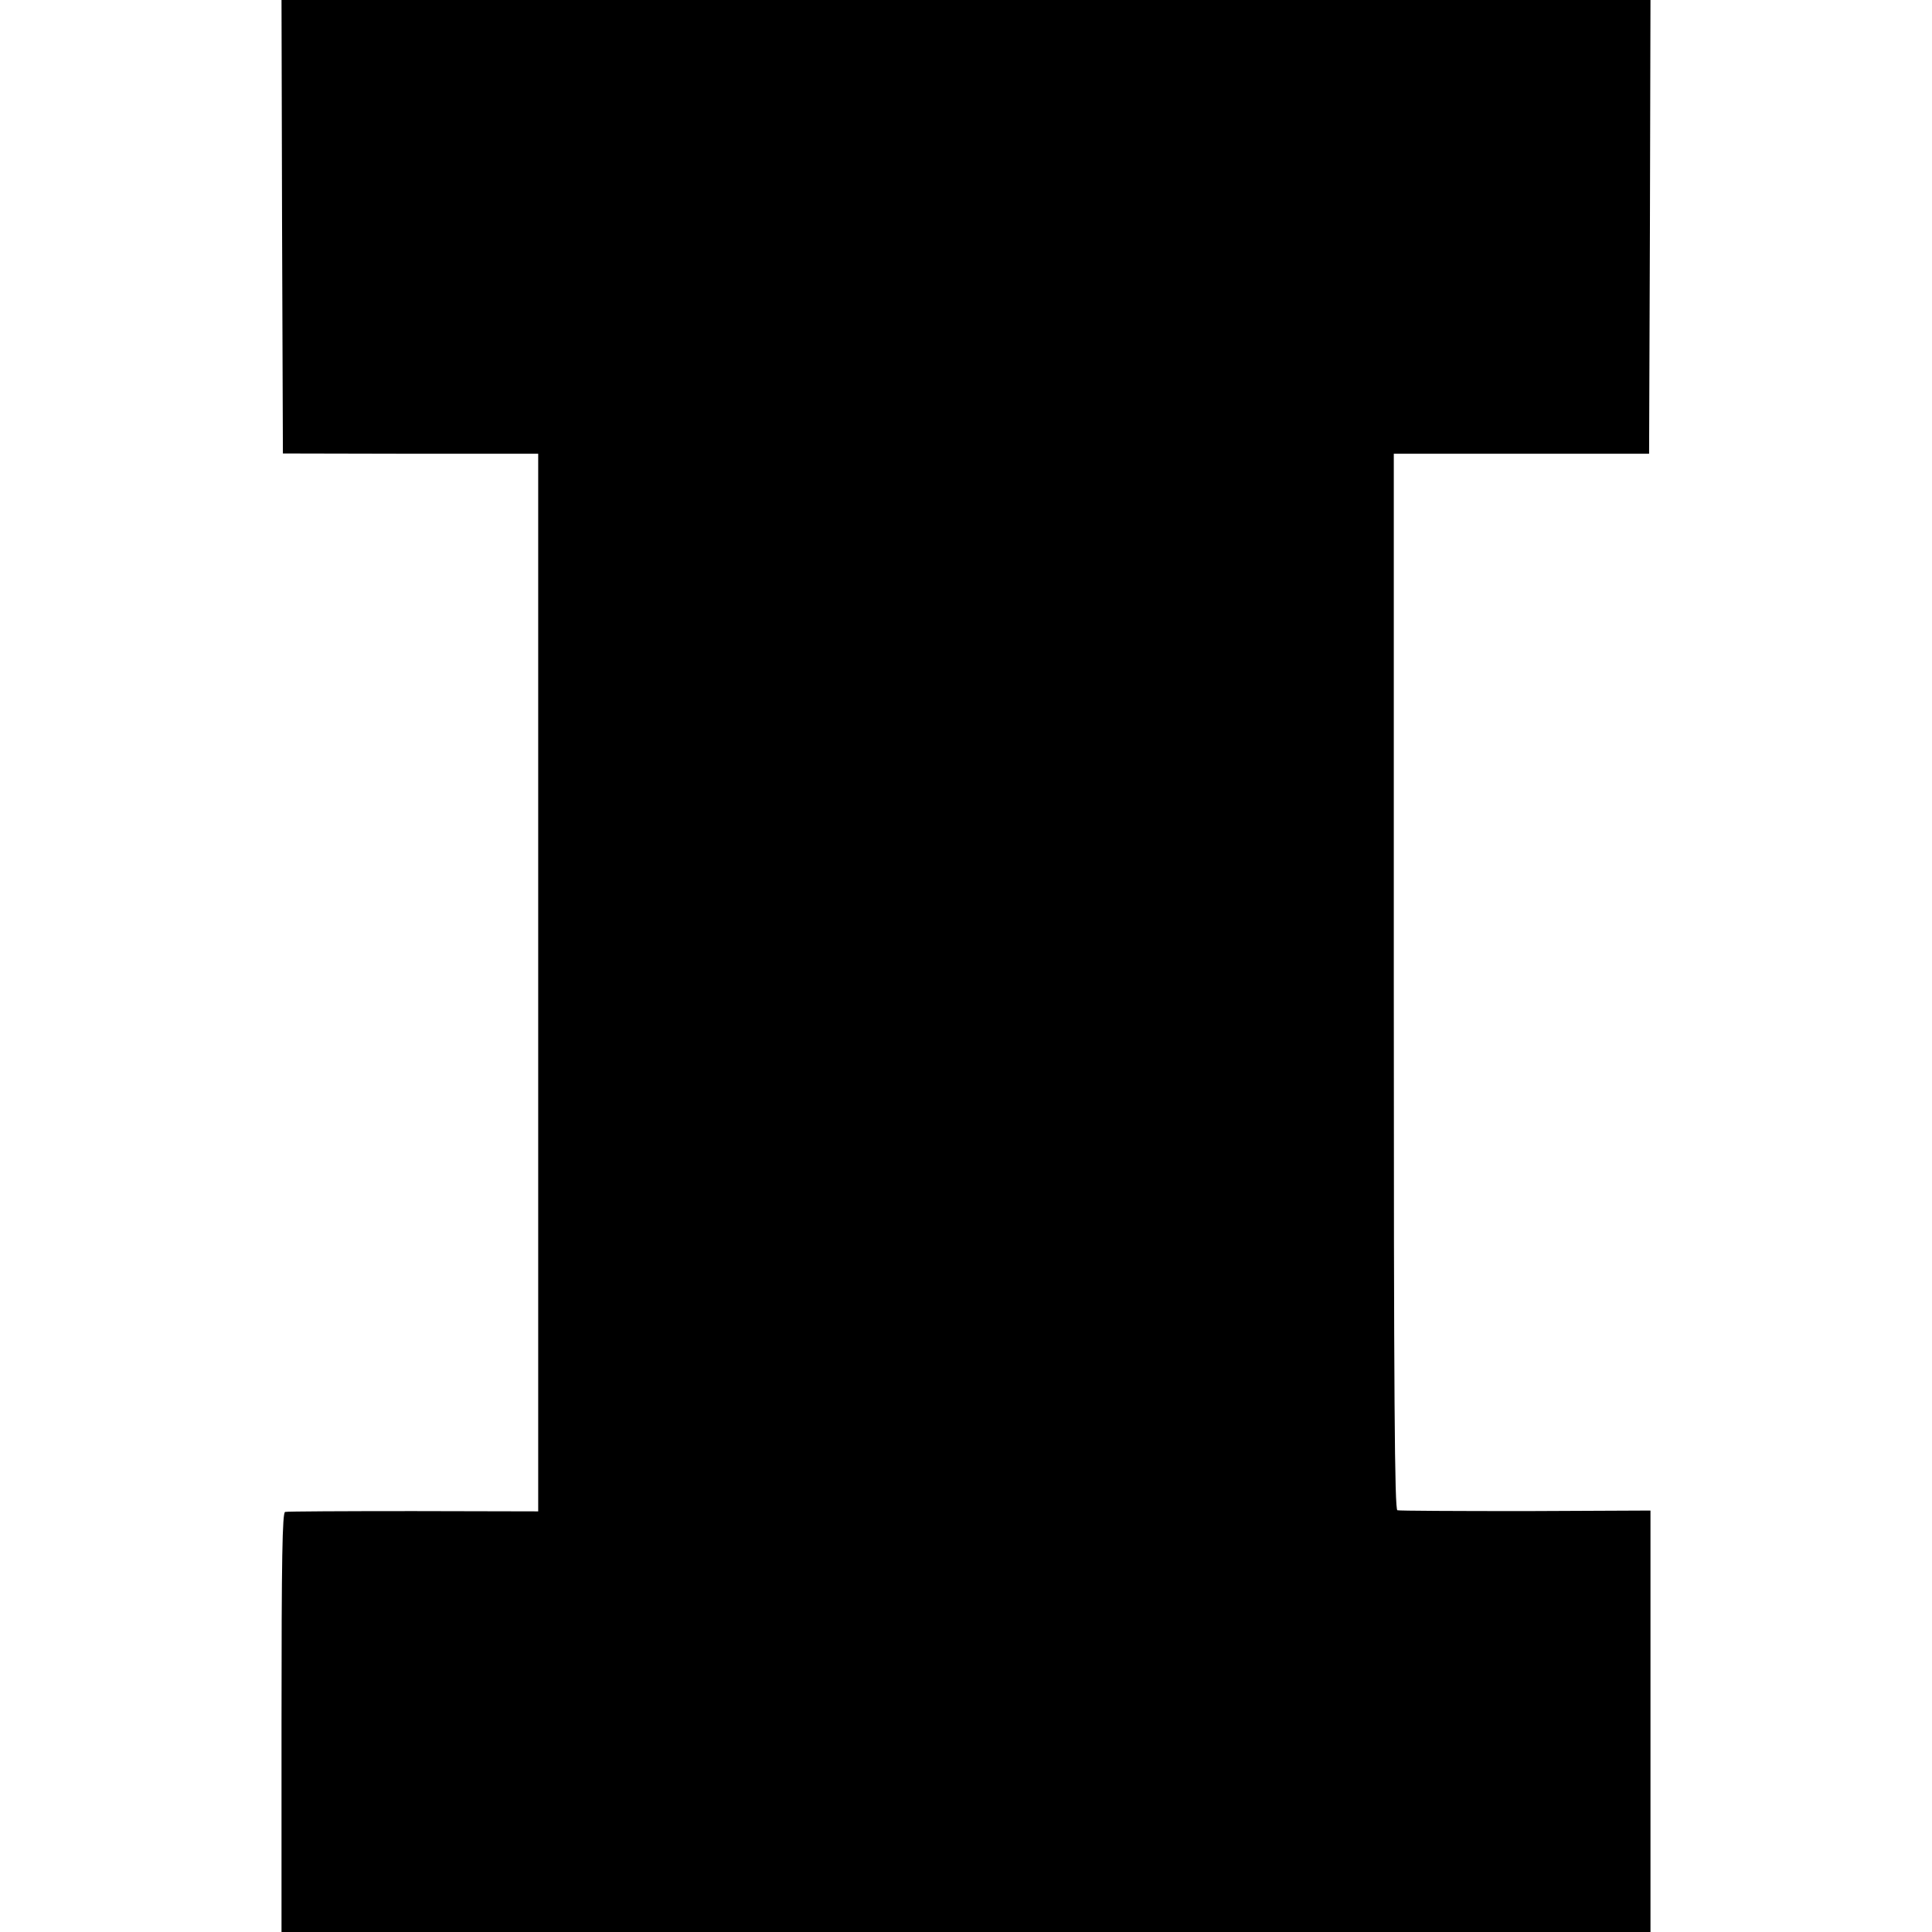
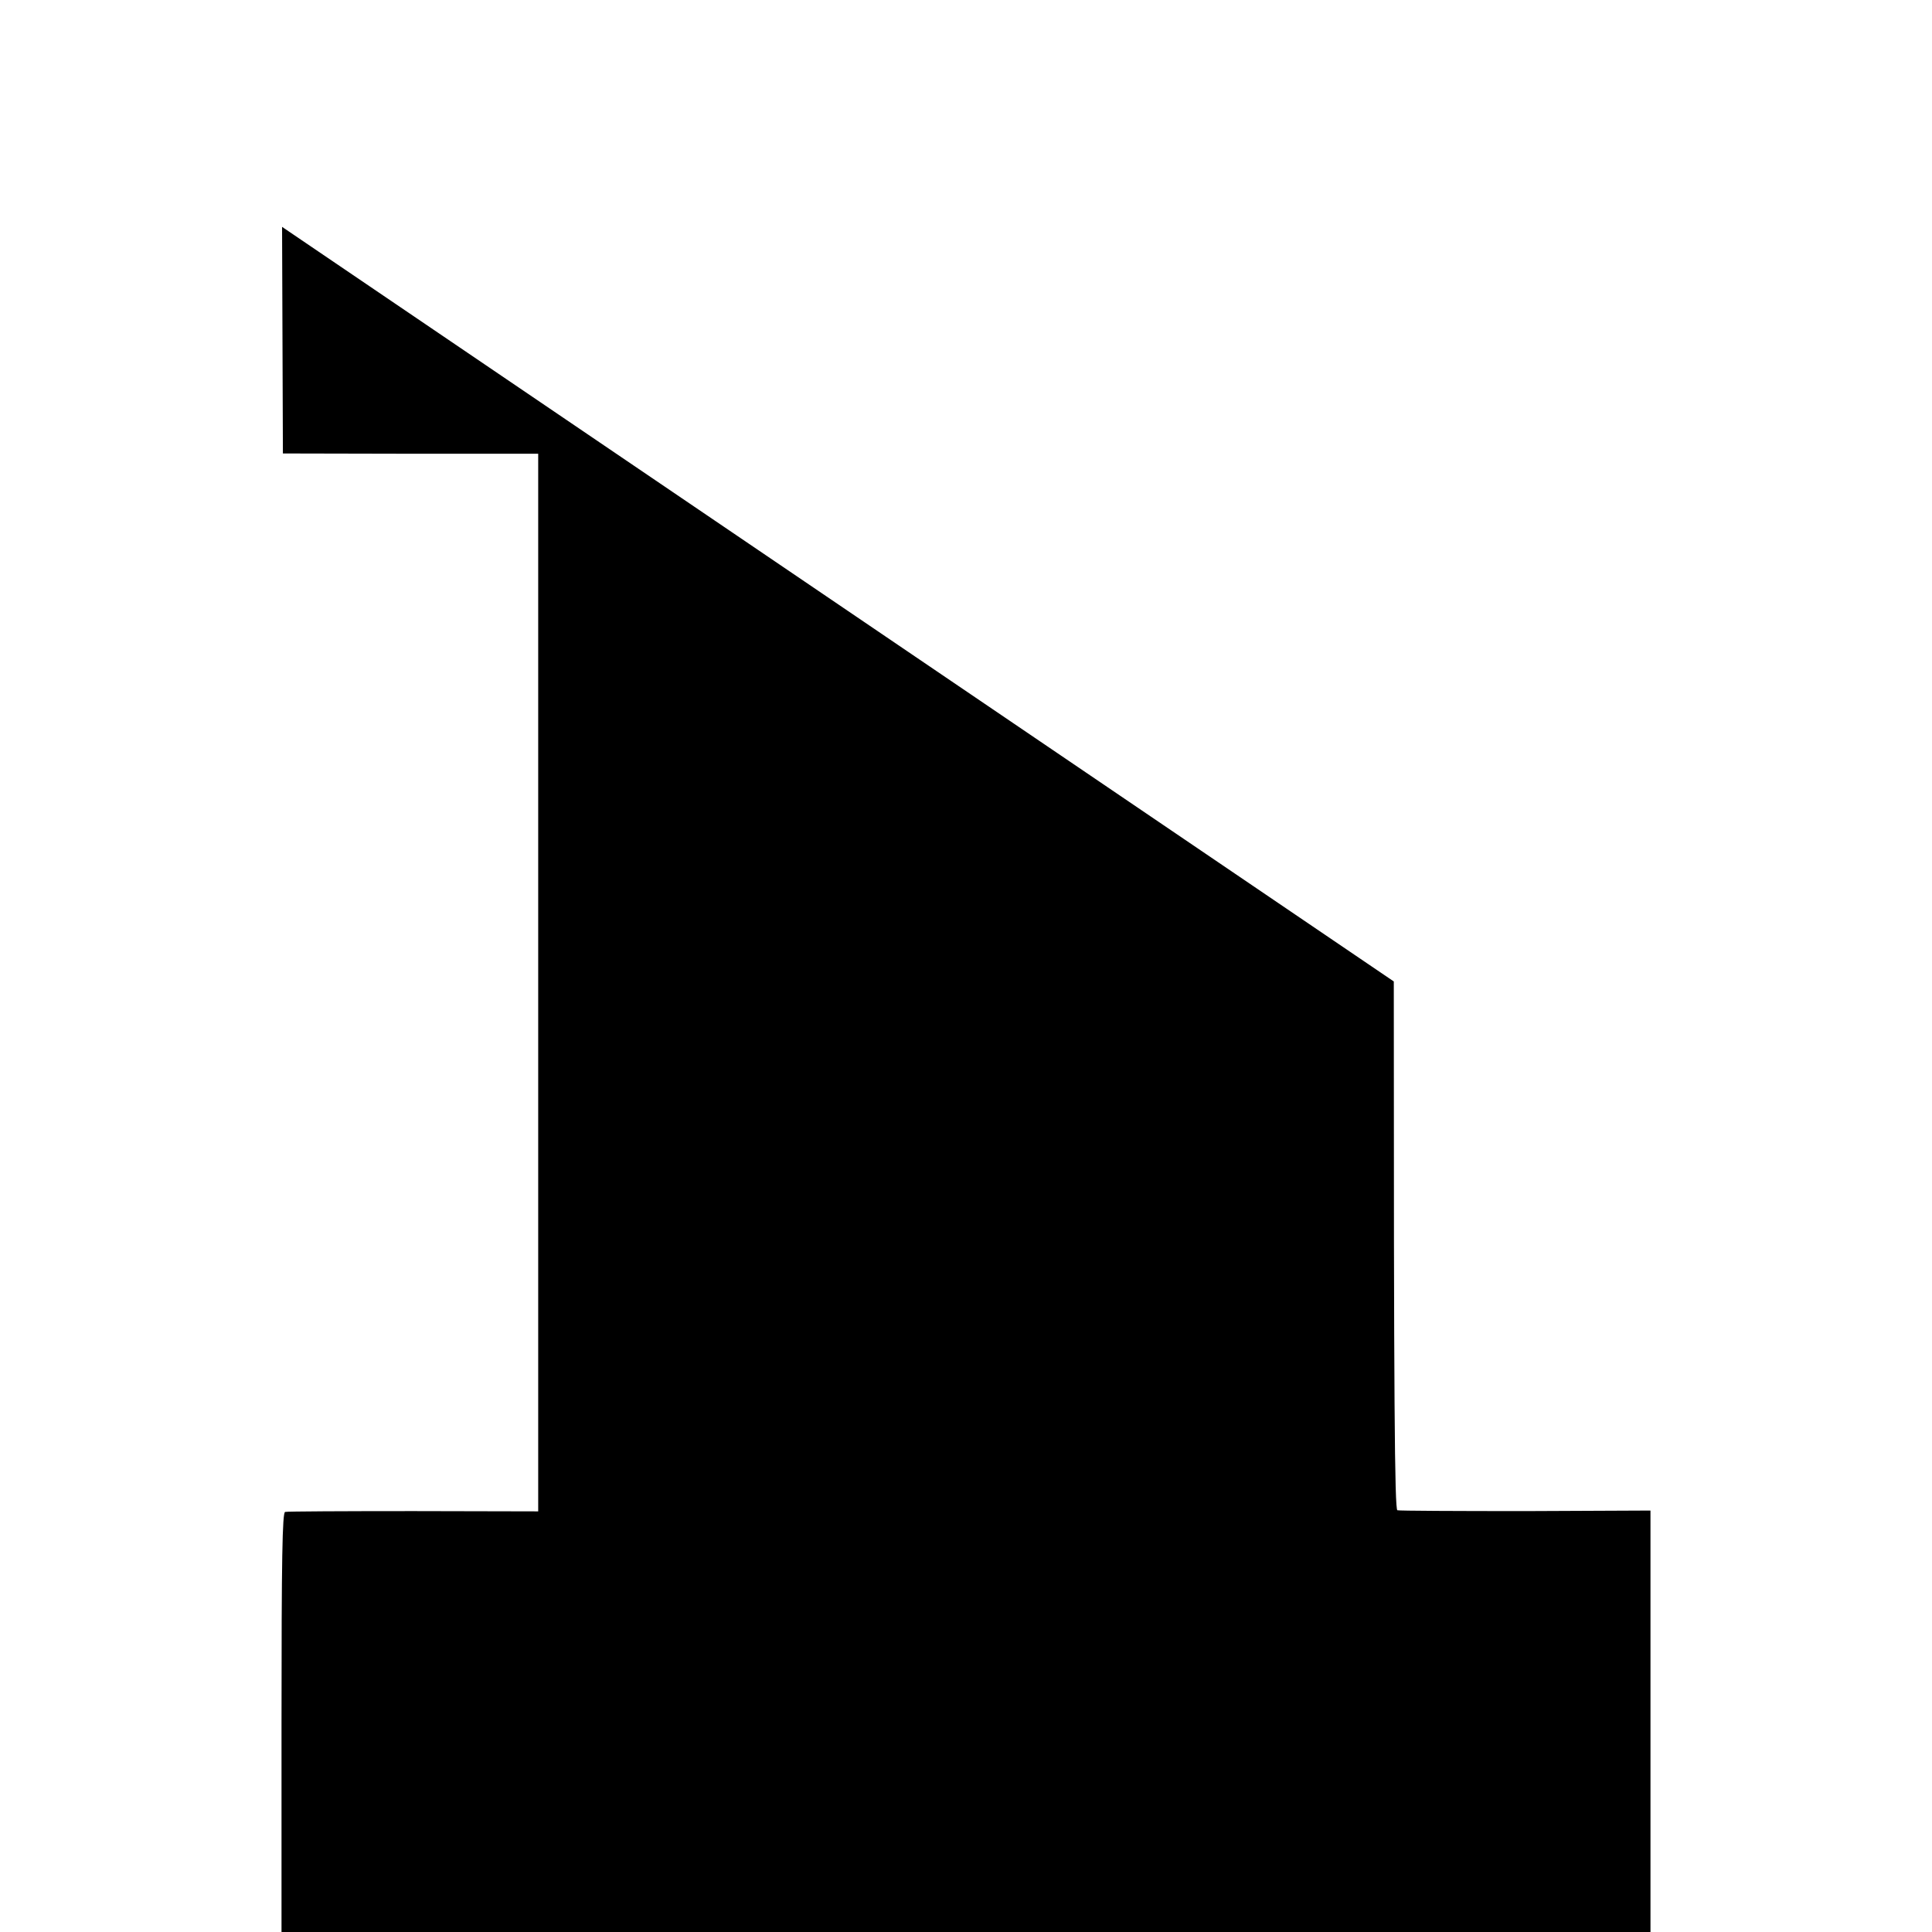
<svg xmlns="http://www.w3.org/2000/svg" version="1.0" width="700pt" height="700pt" viewBox="0 0 700 700" preserveAspectRatio="xMidYMid meet">
  <g transform="translate(0,700) scale(0.1,-0.1)" fill="#000000" stroke="none">
-     <path d="M1022 6178 l3 -821 463 -1 462 0 0 -1916 0 -1916 -452 1 c-249 0 -459 -1 -465 -3 -10 -3 -13 -165 -13 -763 l0 -759 2480 0 2480 0 0 763 0 764 -452 -2 c-249 0 -459 1 -465 3 -10 3 -13 395 -13 1916 l0 1912 463 0 462 0 3 822 2 822 -2480 0 -2480 0 2 -822z" />
+     <path d="M1022 6178 l3 -821 463 -1 462 0 0 -1916 0 -1916 -452 1 c-249 0 -459 -1 -465 -3 -10 -3 -13 -165 -13 -763 l0 -759 2480 0 2480 0 0 763 0 764 -452 -2 c-249 0 -459 1 -465 3 -10 3 -13 395 -13 1916 z" />
  </g>
</svg>